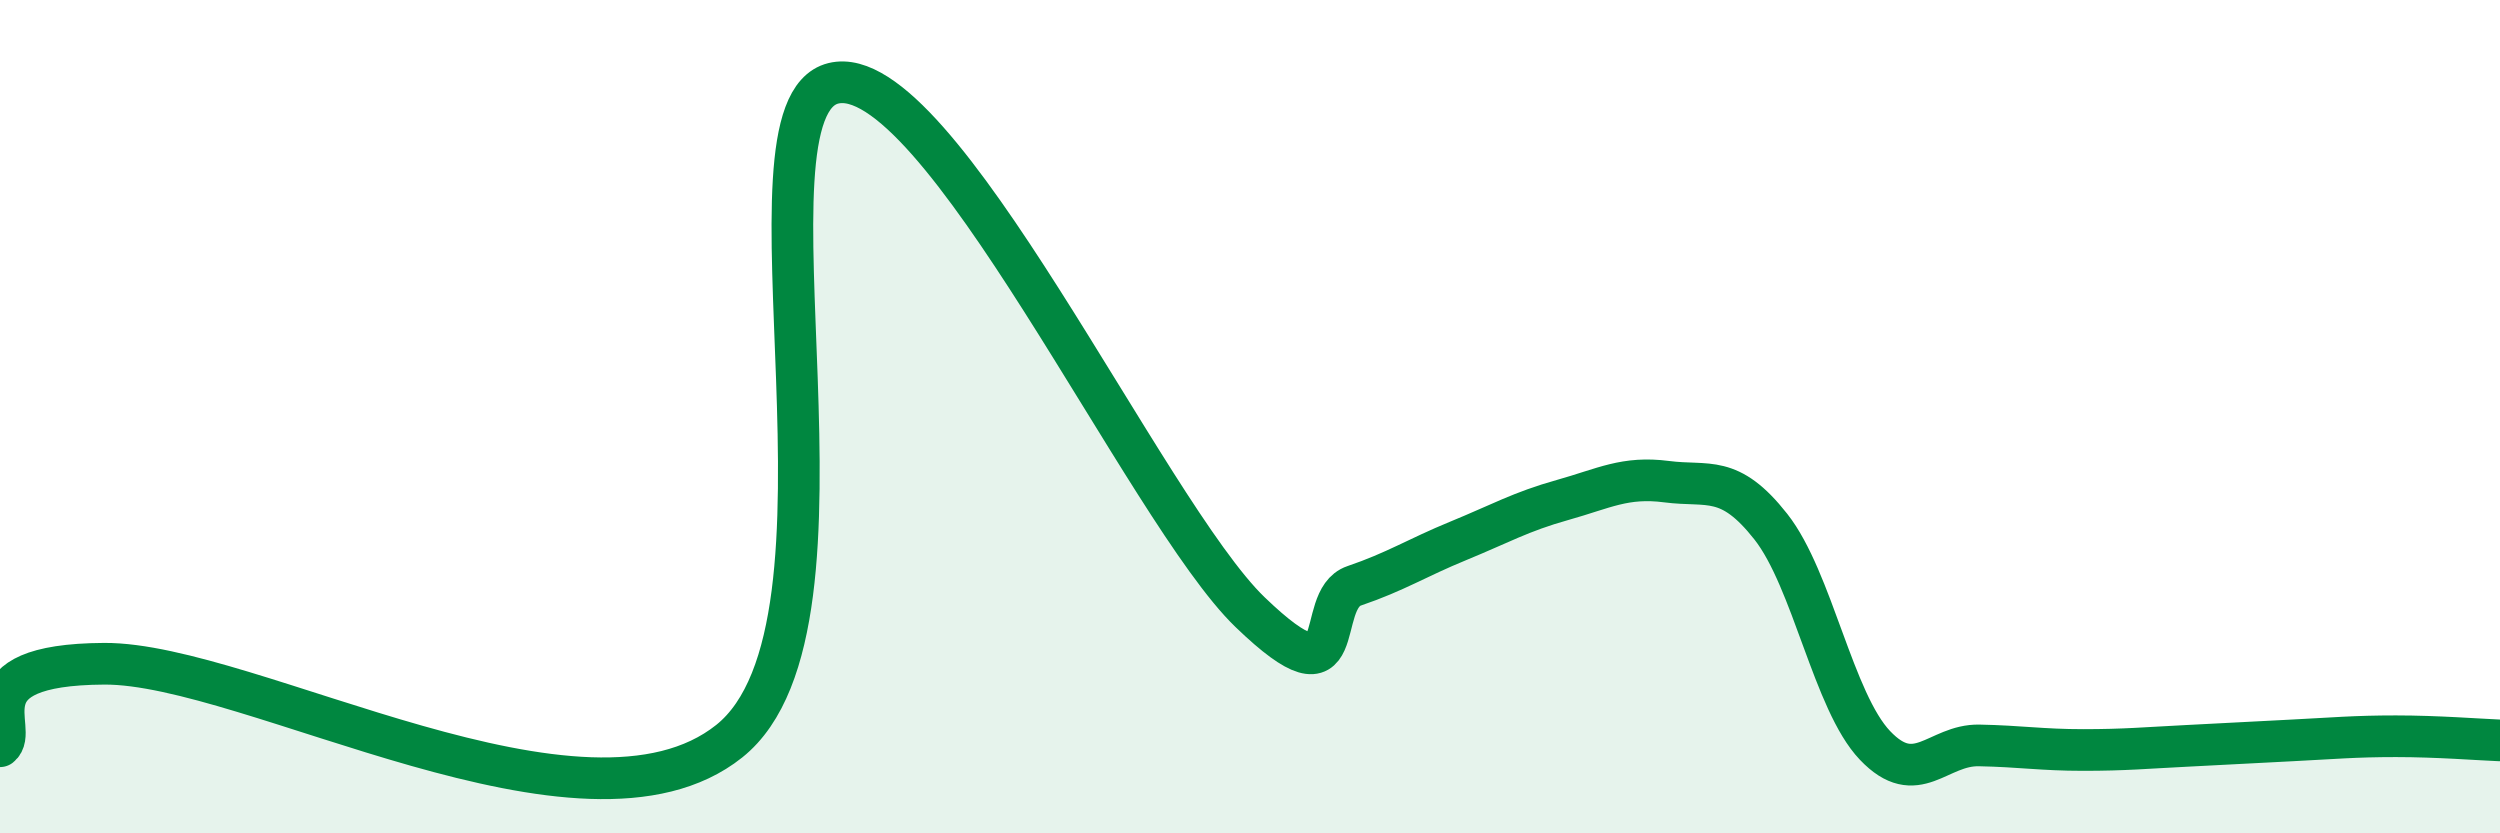
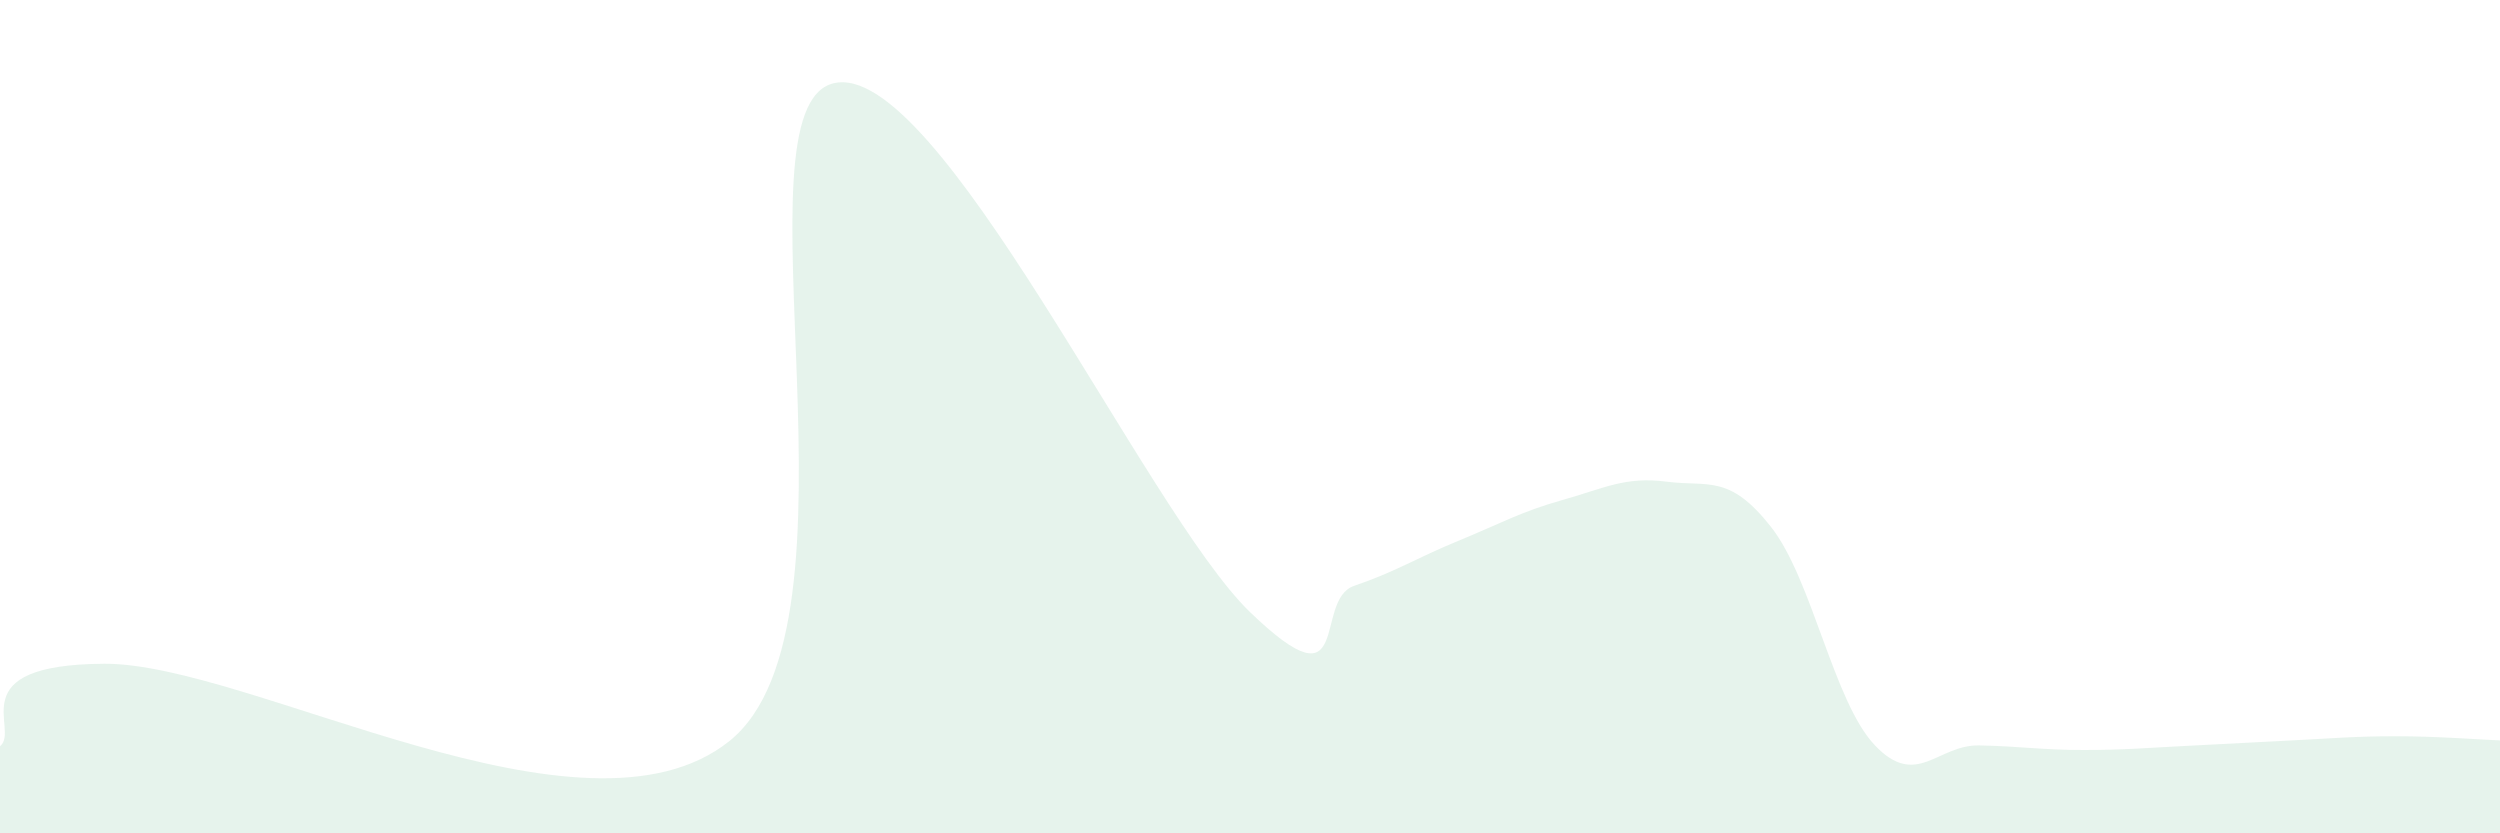
<svg xmlns="http://www.w3.org/2000/svg" width="60" height="20" viewBox="0 0 60 20">
  <path d="M 0,17.91 C 0.5,17.51 -1,15.95 2.5,15.93 C 6,15.91 14,20.58 17.5,17.79 C 21,15 17.5,2.62 20,2 C 22.5,1.38 27.5,12.28 30,14.69 C 32.5,17.1 31.5,14.4 32.5,14.06 C 33.5,13.72 34,13.39 35,12.98 C 36,12.57 36.5,12.28 37.5,12 C 38.5,11.72 39,11.43 40,11.56 C 41,11.69 41.5,11.37 42.5,12.64 C 43.5,13.91 44,16.84 45,17.89 C 46,18.94 46.5,17.87 47.5,17.89 C 48.5,17.91 49,18 50,18 C 51,18 51.5,17.95 52.5,17.9 C 53.5,17.85 54,17.82 55,17.77 C 56,17.72 56.5,17.67 57.5,17.67 C 58.5,17.67 59.5,17.75 60,17.77L60 20L0 20Z" fill="#008740" opacity="0.1" stroke-linecap="round" stroke-linejoin="round" />
-   <path d="M 0,17.91 C 0.5,17.51 -1,15.95 2.5,15.93 C 6,15.91 14,20.58 17.5,17.79 C 21,15 17.5,2.62 20,2 C 22.5,1.38 27.5,12.28 30,14.69 C 32.5,17.1 31.5,14.4 32.5,14.06 C 33.5,13.72 34,13.39 35,12.98 C 36,12.57 36.5,12.28 37.5,12 C 38.5,11.72 39,11.43 40,11.56 C 41,11.69 41.5,11.37 42.5,12.64 C 43.5,13.91 44,16.84 45,17.89 C 46,18.94 46.5,17.87 47.5,17.89 C 48.5,17.91 49,18 50,18 C 51,18 51.5,17.95 52.5,17.9 C 53.5,17.85 54,17.82 55,17.77 C 56,17.72 56.5,17.67 57.5,17.67 C 58.5,17.67 59.5,17.75 60,17.77" stroke="#008740" stroke-width="1" fill="none" stroke-linecap="round" stroke-linejoin="round" />
</svg>